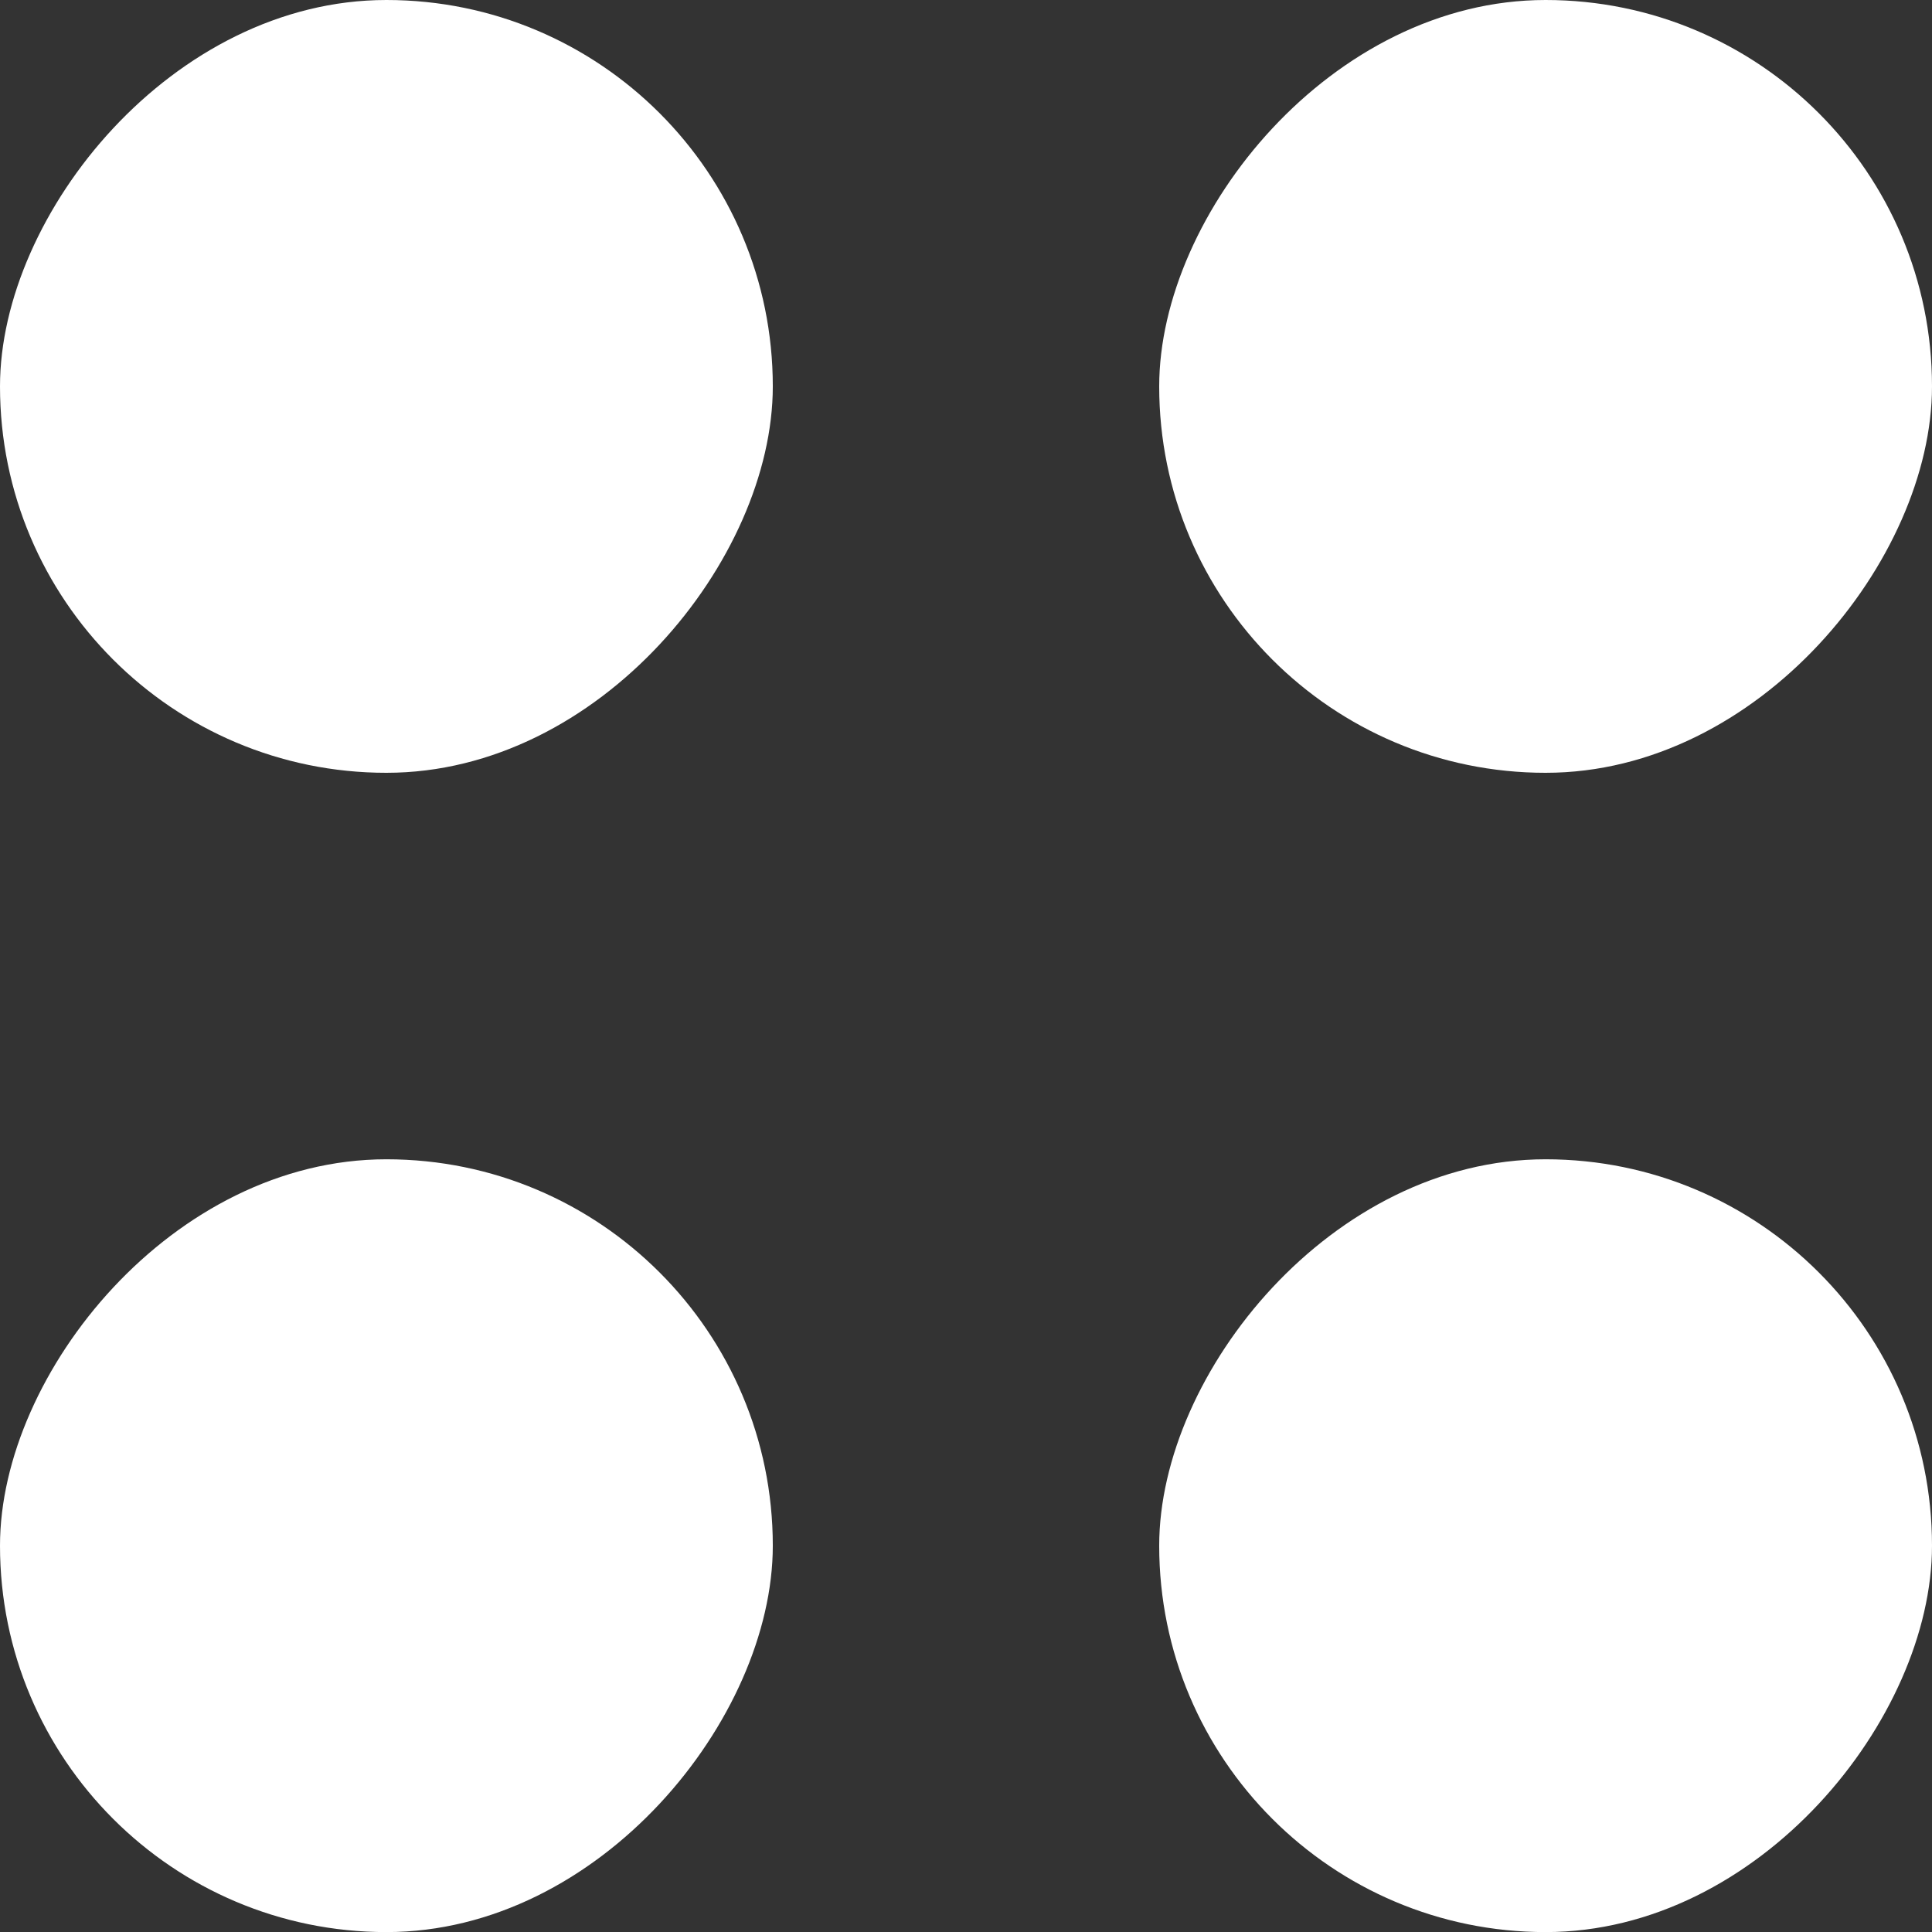
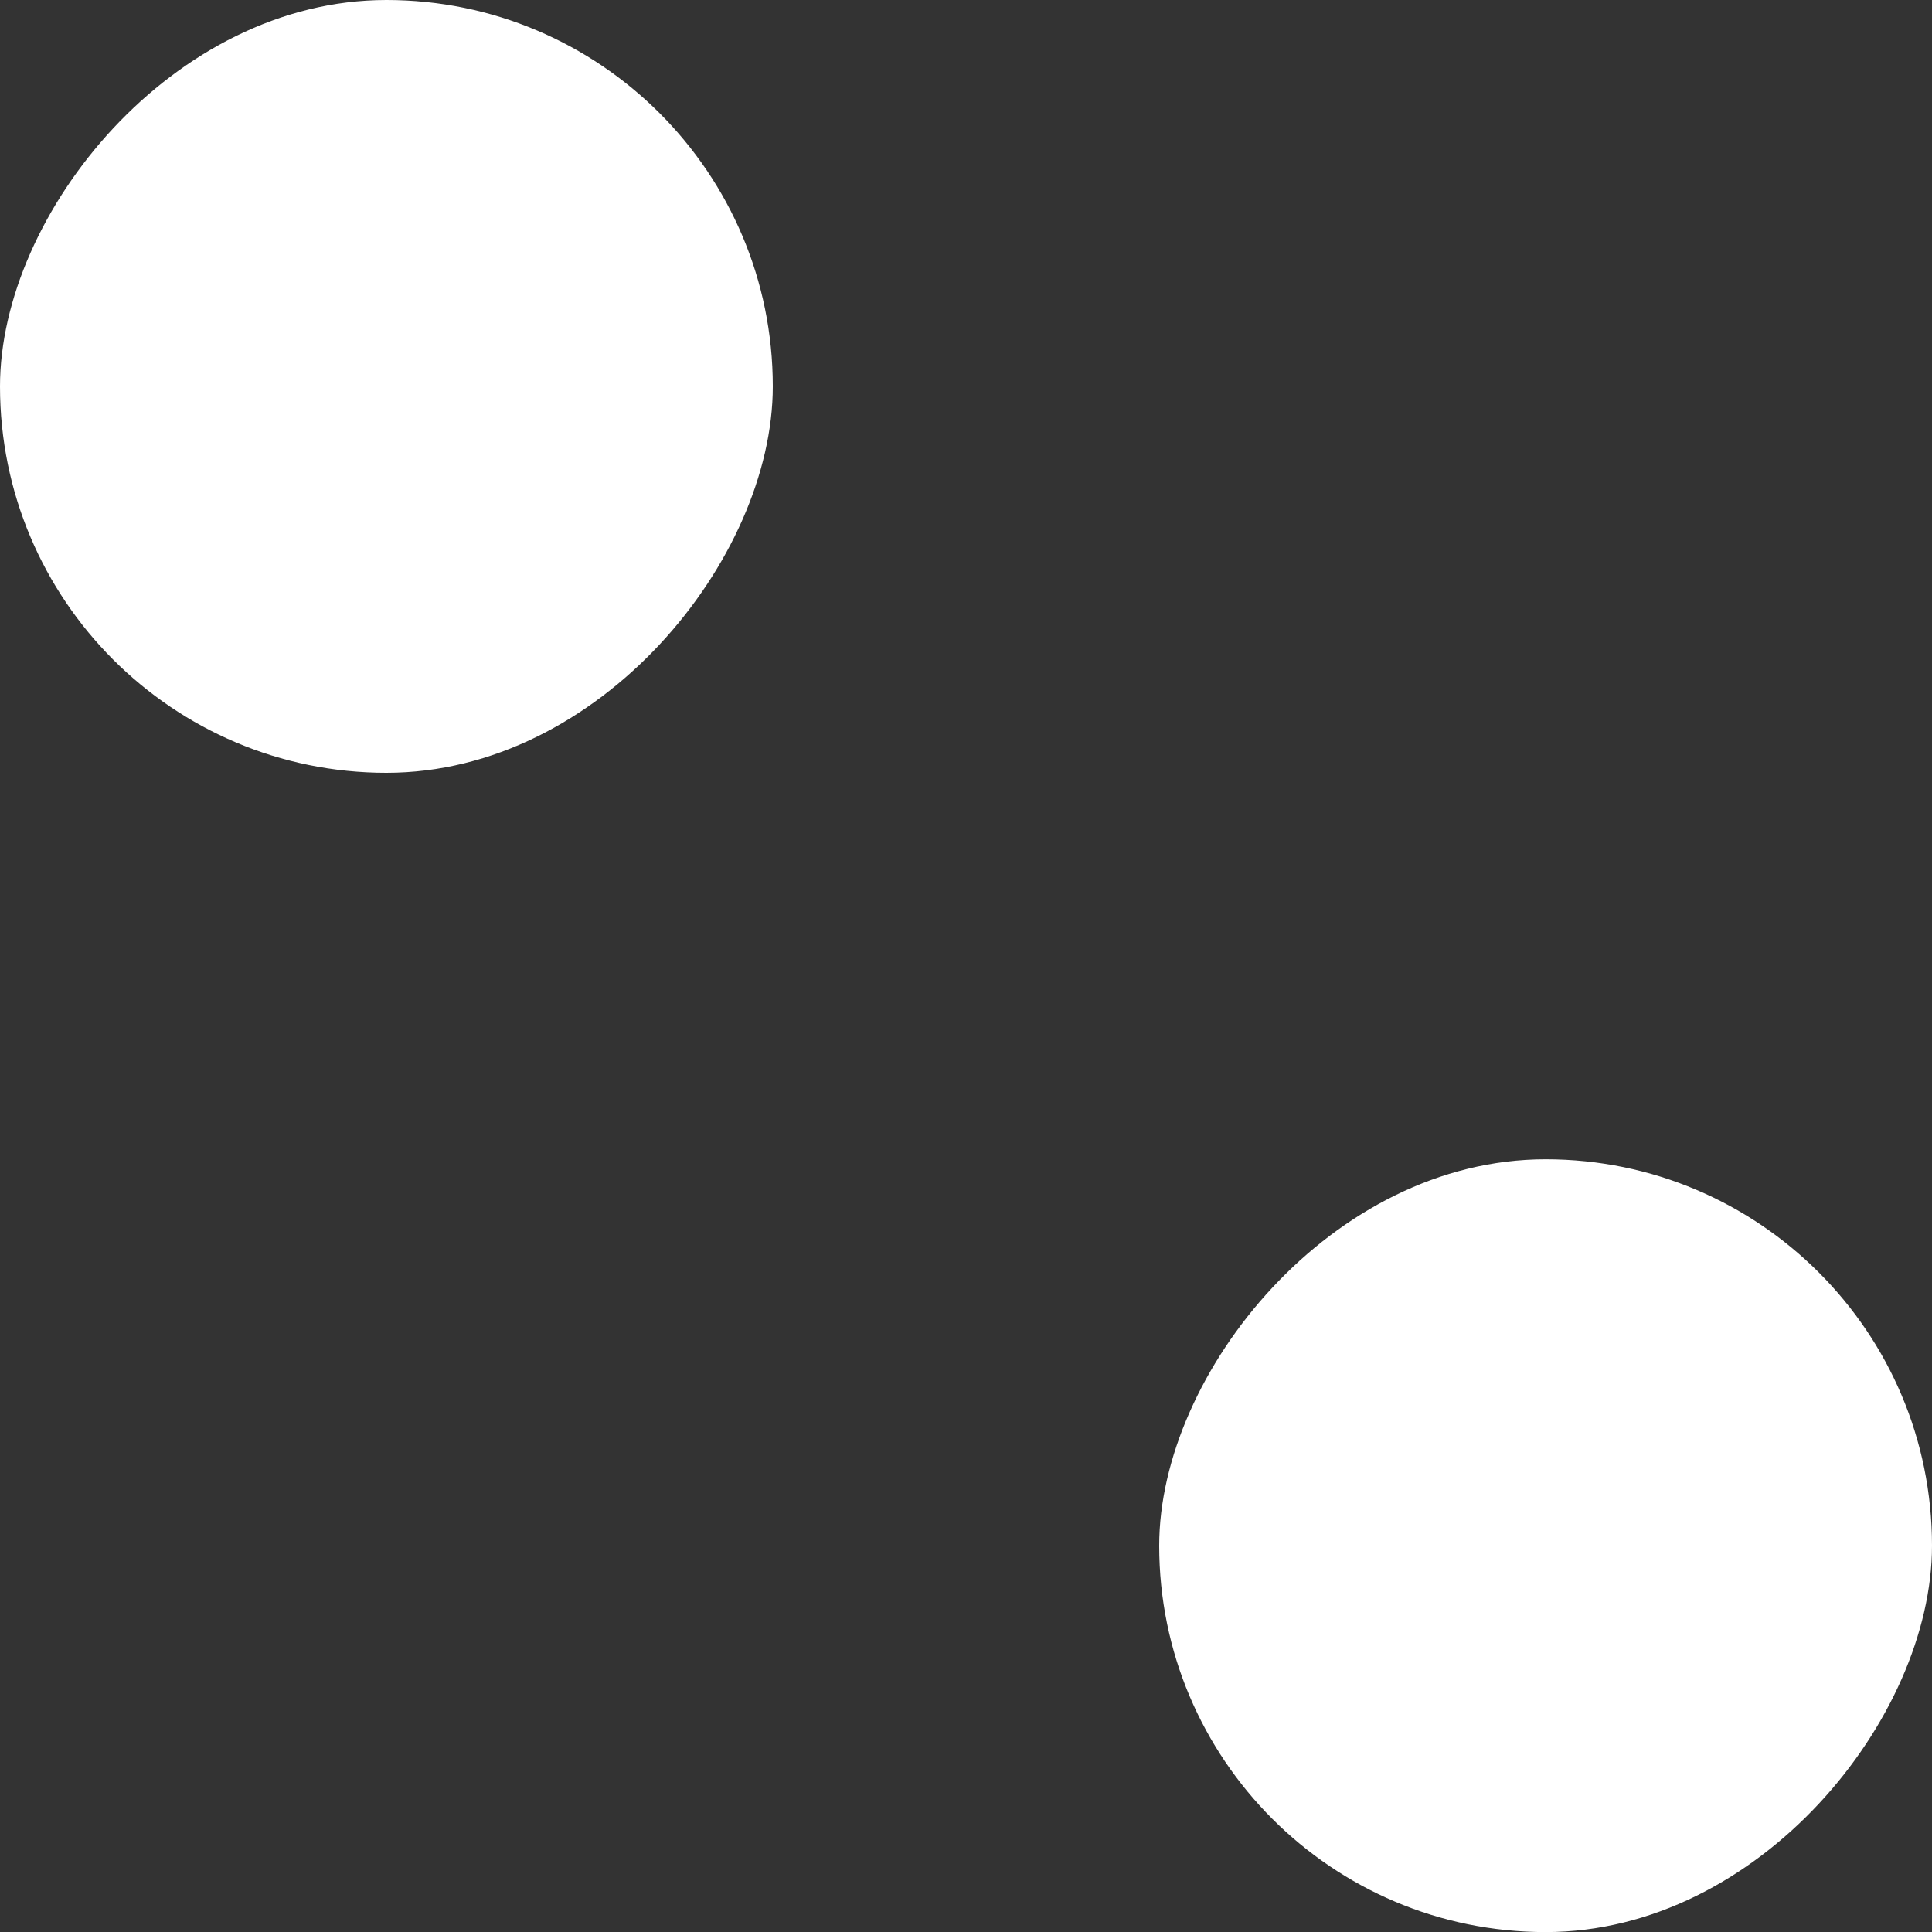
<svg xmlns="http://www.w3.org/2000/svg" width="23" height="23" viewBox="0 0 23 23" fill="none">
  <rect x="0" y="0" width="23" height="23" fill="#333333" stroke="none" />
-   <rect width="9.2" height="9.2" rx="4.6" transform="matrix(-1 0 0 1 9.2 13.801)" fill="white" />
  <rect width="9.2" height="9.2" rx="4.6" transform="matrix(-1 0 0 1 23 13.801)" fill="white" />
-   <rect width="9.2" height="9.2" rx="4.6" transform="matrix(-1 0 0 1 23 0)" fill="white" />
  <rect width="9.2" height="9.2" rx="4.6" transform="matrix(-1 0 0 1 9.2 0)" fill="white" />
</svg>